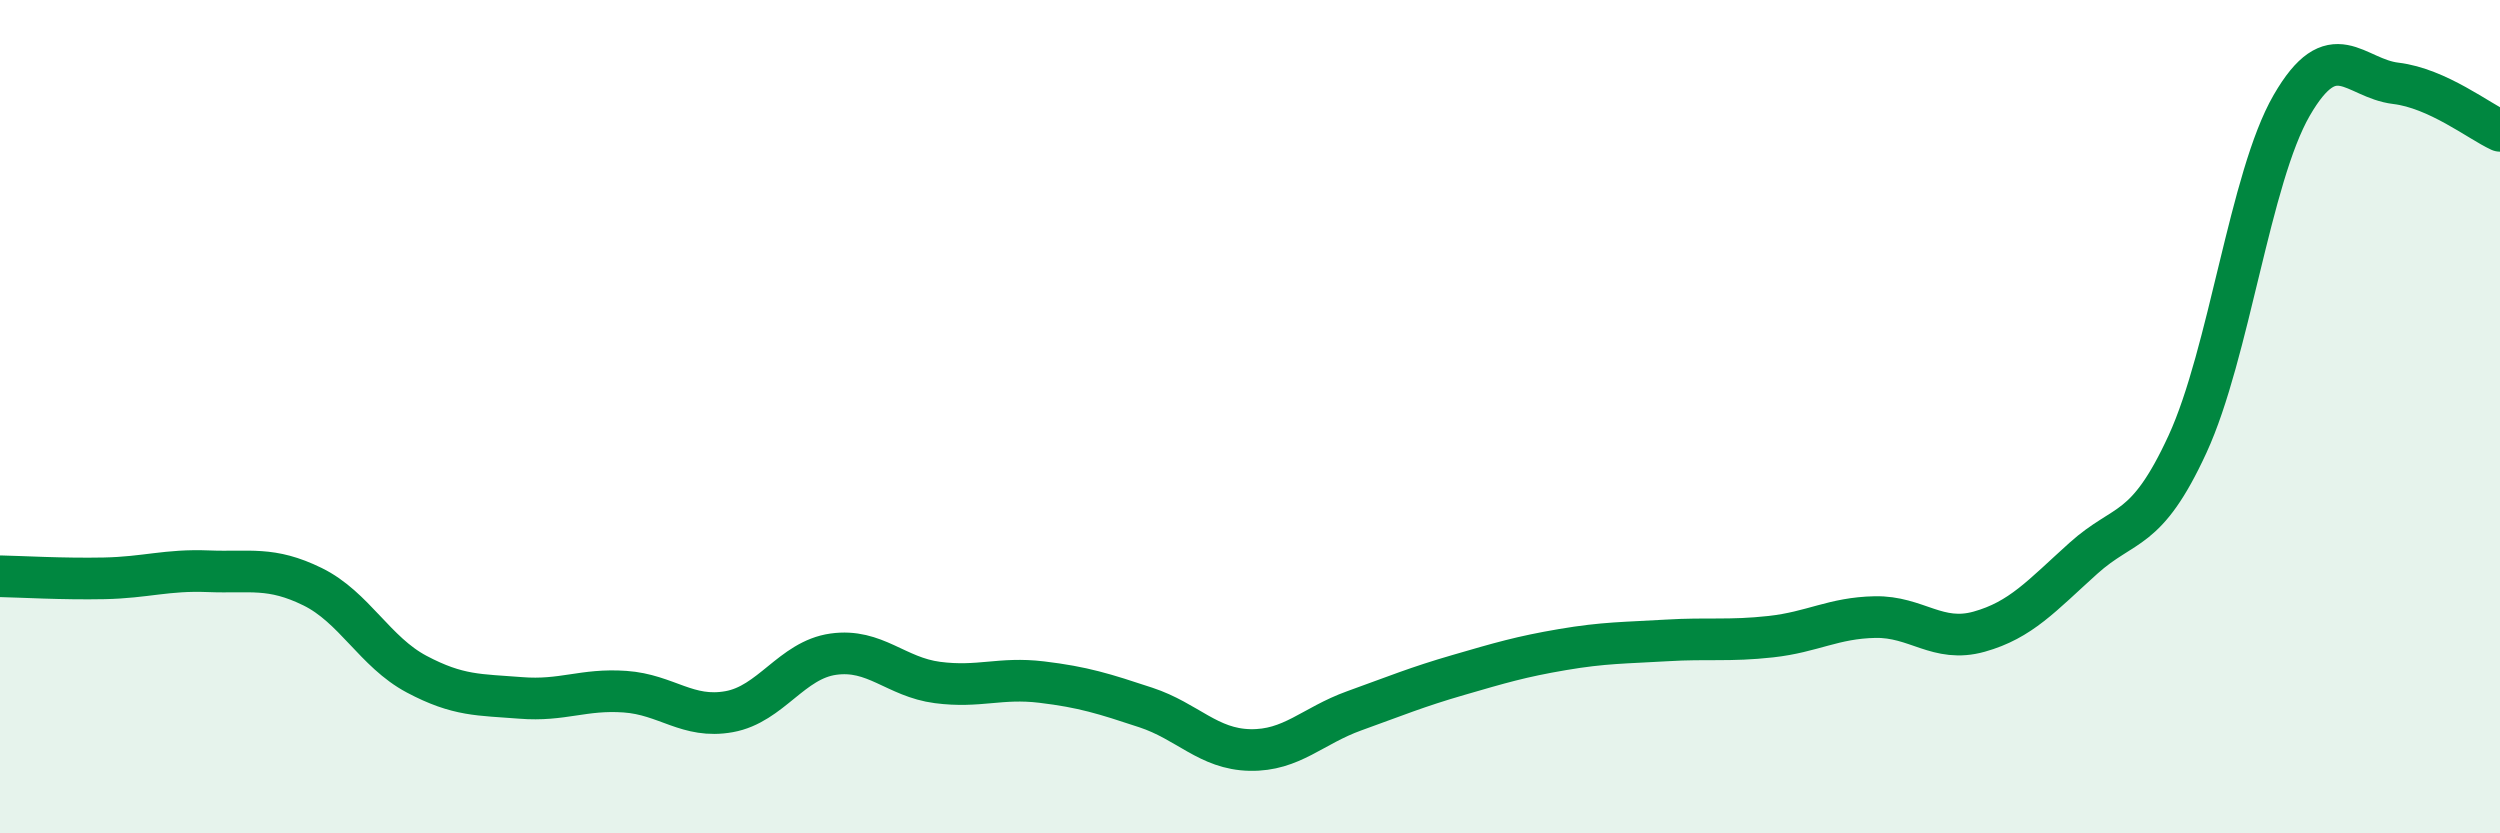
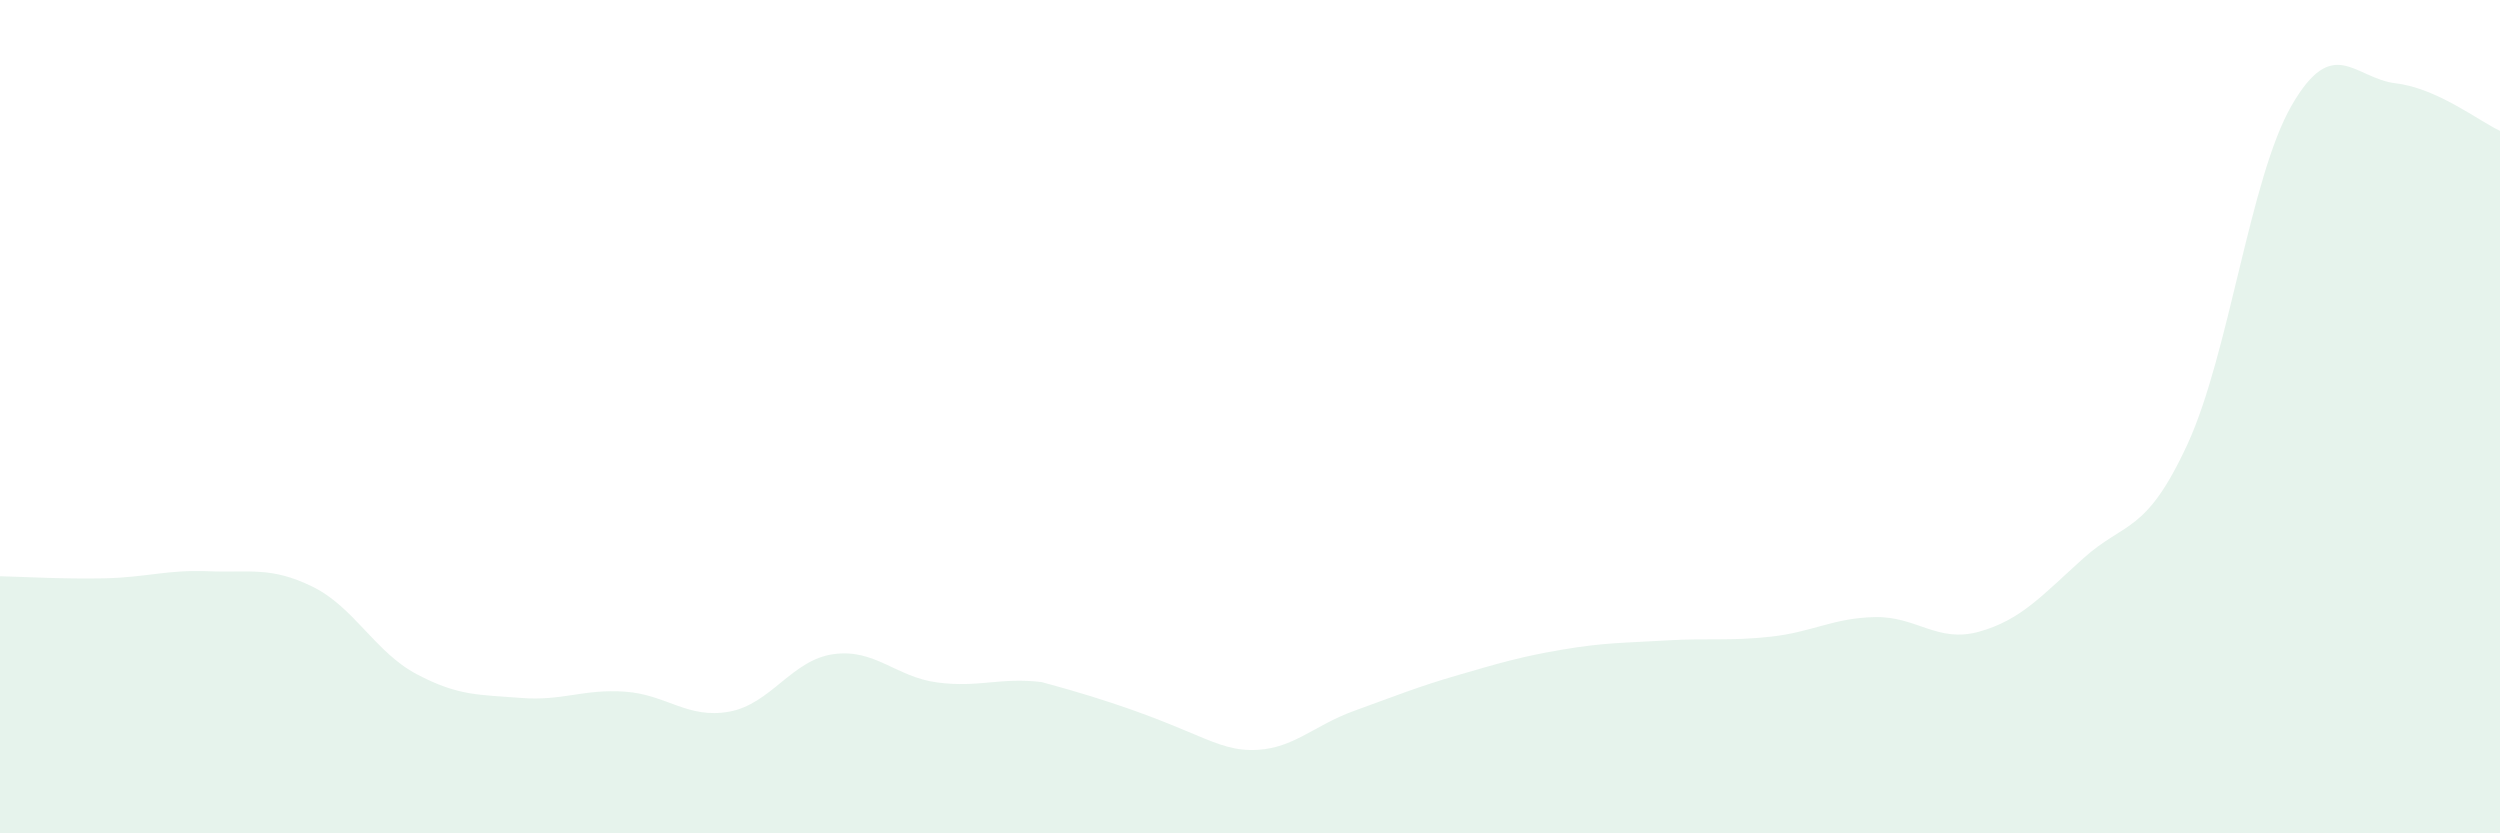
<svg xmlns="http://www.w3.org/2000/svg" width="60" height="20" viewBox="0 0 60 20">
-   <path d="M 0,13.83 C 0.5,13.84 1.5,13.9 2.5,13.88 C 3.5,13.86 4,13.67 5,13.71 C 6,13.75 6.5,13.59 7.5,14.08 C 8.5,14.57 9,15.65 10,16.18 C 11,16.71 11.5,16.67 12.5,16.75 C 13.5,16.83 14,16.53 15,16.6 C 16,16.67 16.5,17.26 17.5,17.08 C 18.5,16.9 19,15.84 20,15.7 C 21,15.56 21.5,16.25 22.5,16.38 C 23.5,16.51 24,16.25 25,16.37 C 26,16.49 26.5,16.65 27.5,16.98 C 28.5,17.31 29,17.98 30,18 C 31,18.02 31.5,17.42 32.5,17.06 C 33.5,16.7 34,16.49 35,16.2 C 36,15.91 36.5,15.76 37.5,15.59 C 38.5,15.42 39,15.43 40,15.37 C 41,15.31 41.5,15.39 42.5,15.28 C 43.5,15.17 44,14.83 45,14.81 C 46,14.79 46.5,15.44 47.5,15.16 C 48.5,14.88 49,14.3 50,13.4 C 51,12.5 51.5,12.83 52.5,10.66 C 53.5,8.49 54,4.26 55,2.53 C 56,0.8 56.5,1.88 57.5,2 C 58.5,2.12 59.5,2.91 60,3.14L60 20L0 20Z" fill="#008740" opacity="0.1" stroke-linecap="round" stroke-linejoin="round" />
-   <path d="M 0,13.83 C 0.5,13.84 1.5,13.9 2.5,13.88 C 3.5,13.86 4,13.67 5,13.71 C 6,13.75 6.5,13.59 7.5,14.08 C 8.5,14.57 9,15.65 10,16.18 C 11,16.71 11.5,16.67 12.5,16.75 C 13.5,16.83 14,16.53 15,16.6 C 16,16.67 16.5,17.26 17.5,17.08 C 18.5,16.9 19,15.84 20,15.7 C 21,15.56 21.5,16.25 22.5,16.38 C 23.5,16.51 24,16.25 25,16.37 C 26,16.49 26.5,16.65 27.5,16.98 C 28.5,17.31 29,17.98 30,18 C 31,18.02 31.5,17.42 32.5,17.06 C 33.5,16.7 34,16.49 35,16.2 C 36,15.91 36.5,15.76 37.5,15.59 C 38.5,15.42 39,15.43 40,15.37 C 41,15.31 41.5,15.39 42.5,15.28 C 43.5,15.17 44,14.83 45,14.81 C 46,14.79 46.5,15.44 47.5,15.16 C 48.5,14.88 49,14.3 50,13.4 C 51,12.5 51.5,12.83 52.5,10.66 C 53.5,8.49 54,4.26 55,2.53 C 56,0.8 56.5,1.88 57.5,2 C 58.5,2.12 59.5,2.91 60,3.14" stroke="#008740" stroke-width="1" fill="none" stroke-linecap="round" stroke-linejoin="round" />
+   <path d="M 0,13.83 C 0.5,13.84 1.5,13.9 2.5,13.88 C 3.5,13.86 4,13.67 5,13.71 C 6,13.75 6.5,13.59 7.5,14.08 C 8.5,14.57 9,15.65 10,16.18 C 11,16.71 11.5,16.67 12.5,16.75 C 13.5,16.83 14,16.53 15,16.6 C 16,16.67 16.5,17.26 17.5,17.08 C 18.5,16.9 19,15.84 20,15.7 C 21,15.56 21.5,16.25 22.5,16.38 C 23.5,16.51 24,16.25 25,16.37 C 28.5,17.31 29,17.98 30,18 C 31,18.02 31.5,17.42 32.5,17.06 C 33.5,16.7 34,16.49 35,16.2 C 36,15.91 36.5,15.76 37.5,15.59 C 38.5,15.42 39,15.43 40,15.37 C 41,15.31 41.5,15.39 42.5,15.28 C 43.5,15.17 44,14.83 45,14.81 C 46,14.79 46.5,15.44 47.5,15.16 C 48.5,14.88 49,14.3 50,13.4 C 51,12.5 51.5,12.83 52.5,10.66 C 53.5,8.49 54,4.26 55,2.53 C 56,0.8 56.5,1.88 57.5,2 C 58.5,2.12 59.5,2.91 60,3.14L60 20L0 20Z" fill="#008740" opacity="0.1" stroke-linecap="round" stroke-linejoin="round" />
</svg>